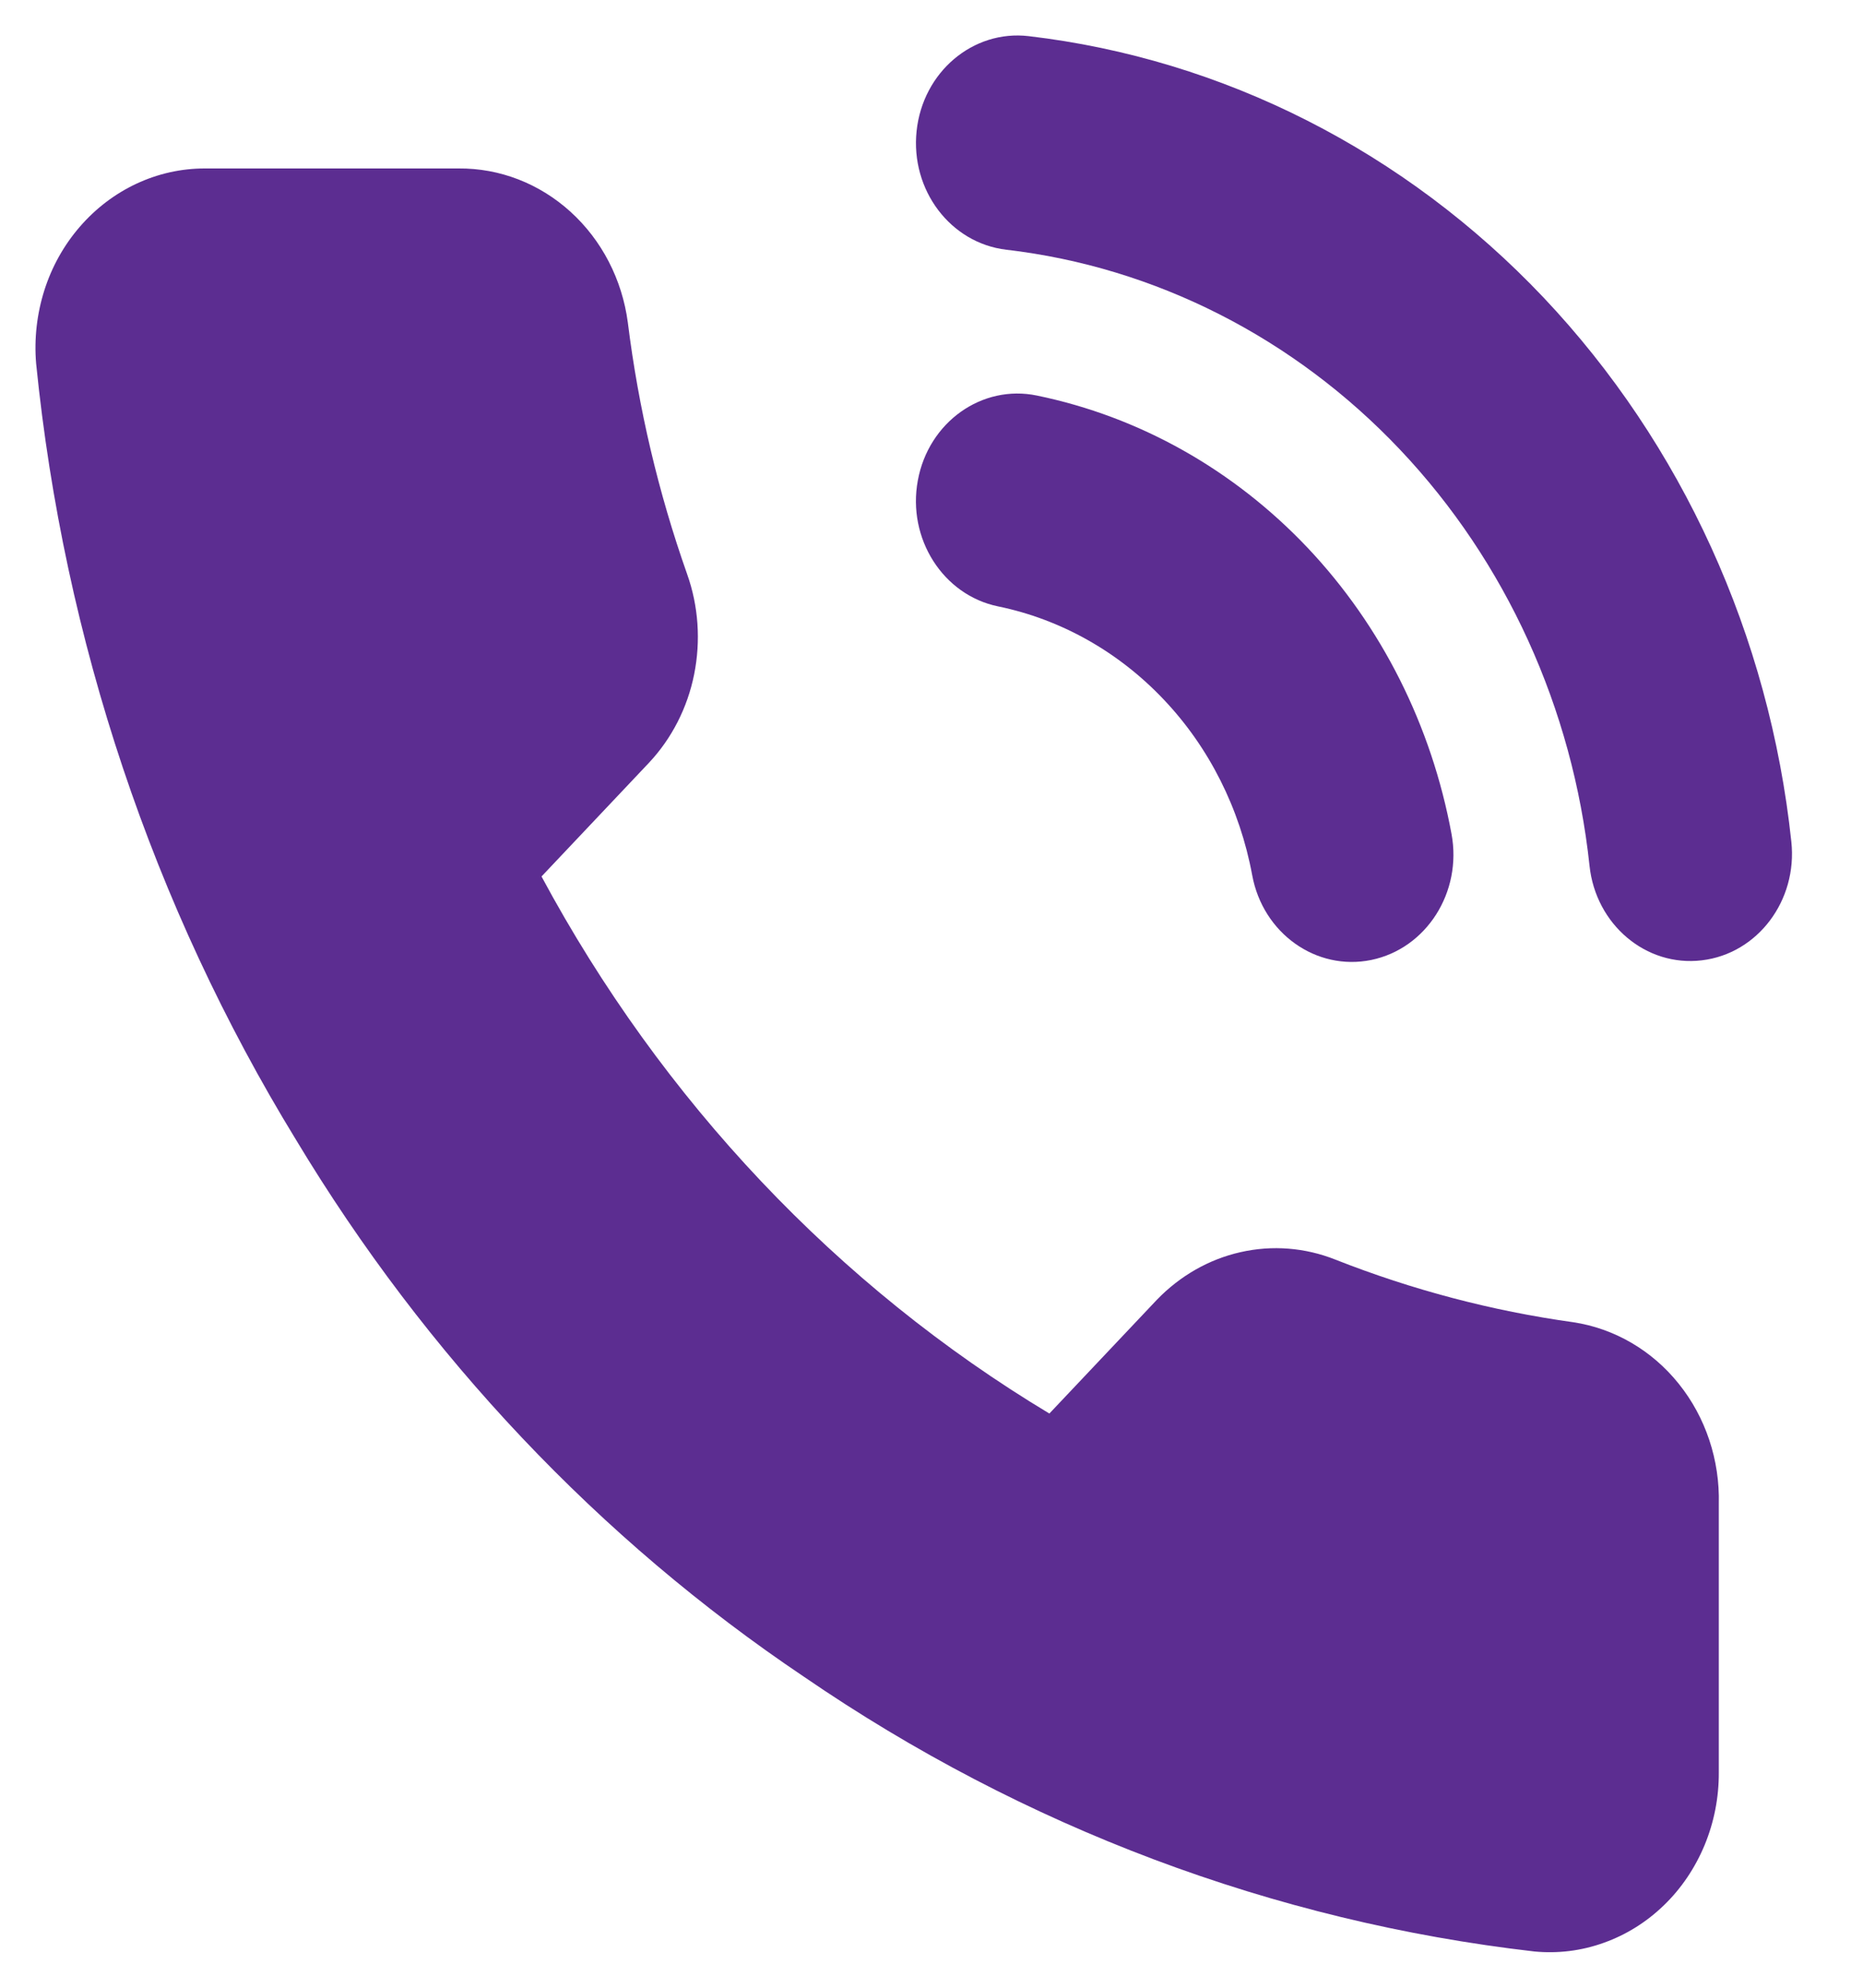
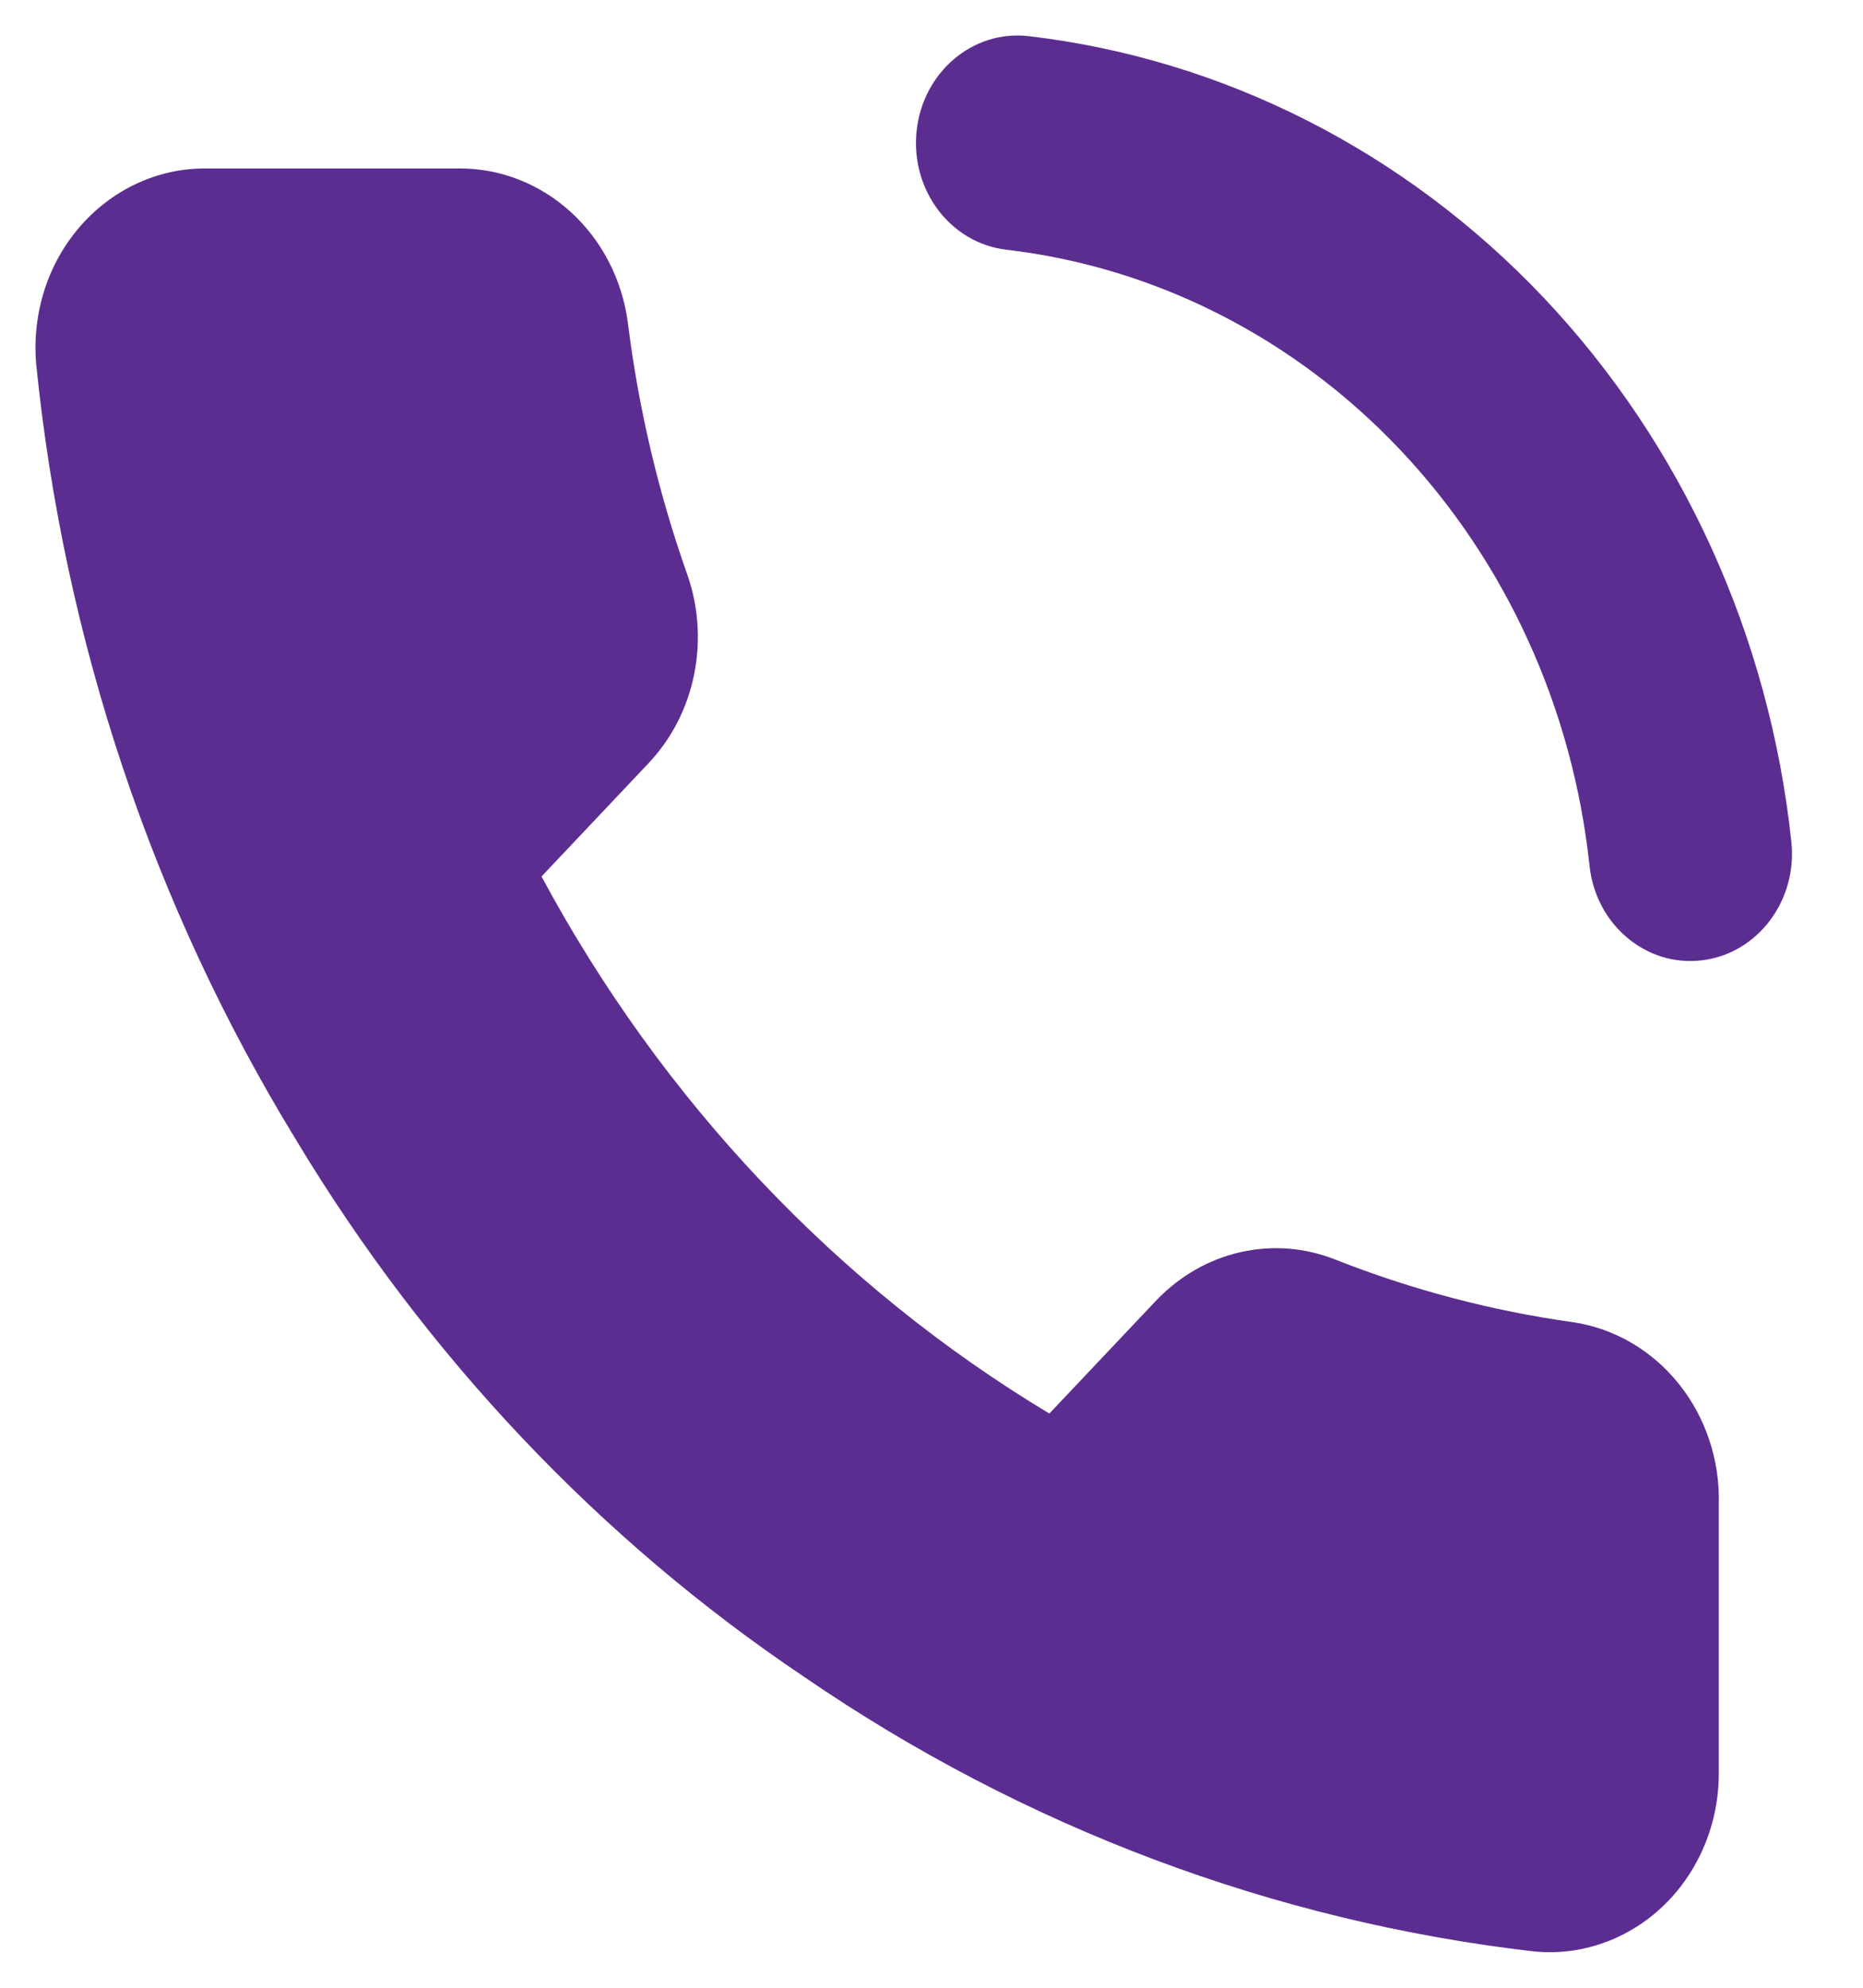
<svg xmlns="http://www.w3.org/2000/svg" width="15" height="16" viewBox="0 0 15 16" fill="none">
  <path d="M8.283 0.291C7.834 0.238 7.43 0.58 7.38 1.055C7.33 1.53 7.653 1.957 8.102 2.01C9.301 2.15 10.419 2.718 11.272 3.619C12.125 4.52 12.663 5.701 12.798 6.968C12.848 7.442 13.253 7.784 13.702 7.73C14.151 7.677 14.474 7.249 14.423 6.775C14.247 5.118 13.543 3.574 12.428 2.395C11.312 1.217 9.85 0.475 8.283 0.291Z" fill="#5C2D91" />
-   <path d="M8.349 3.184C7.906 3.092 7.476 3.398 7.39 3.867C7.303 4.335 7.593 4.79 8.036 4.881C8.542 4.985 9.007 5.247 9.371 5.632C9.736 6.017 9.983 6.509 10.082 7.044C10.168 7.513 10.598 7.818 11.041 7.727C11.485 7.635 11.774 7.181 11.687 6.713C11.526 5.84 11.123 5.038 10.528 4.409C9.933 3.781 9.175 3.354 8.349 3.184Z" fill="#5C2D91" />
  <path d="M13.839 14.268V12.106C13.848 11.753 13.733 11.408 13.517 11.139C13.301 10.869 12.998 10.693 12.667 10.643C12.013 10.552 11.371 10.383 10.752 10.139C10.508 10.042 10.243 10.021 9.988 10.079C9.734 10.136 9.5 10.27 9.314 10.463L8.449 11.378C6.743 10.353 5.33 8.859 4.36 7.055L5.225 6.14C5.409 5.944 5.535 5.697 5.589 5.428C5.643 5.158 5.624 4.878 5.532 4.62C5.301 3.966 5.141 3.287 5.055 2.596C5.009 2.249 4.845 1.933 4.594 1.705C4.343 1.477 4.023 1.353 3.692 1.356H1.647C1.458 1.356 1.271 1.398 1.098 1.479C0.925 1.56 0.77 1.678 0.642 1.826C0.514 1.974 0.417 2.148 0.357 2.337C0.297 2.527 0.274 2.728 0.291 2.927C0.515 5.154 1.232 7.294 2.383 9.174C3.43 10.914 4.826 12.39 6.472 13.496C8.242 14.71 10.257 15.467 12.354 15.708C12.543 15.726 12.733 15.703 12.913 15.638C13.093 15.574 13.258 15.471 13.398 15.335C13.538 15.2 13.649 15.034 13.725 14.851C13.801 14.667 13.84 14.468 13.839 14.268Z" fill="#5C2D91" />
</svg>